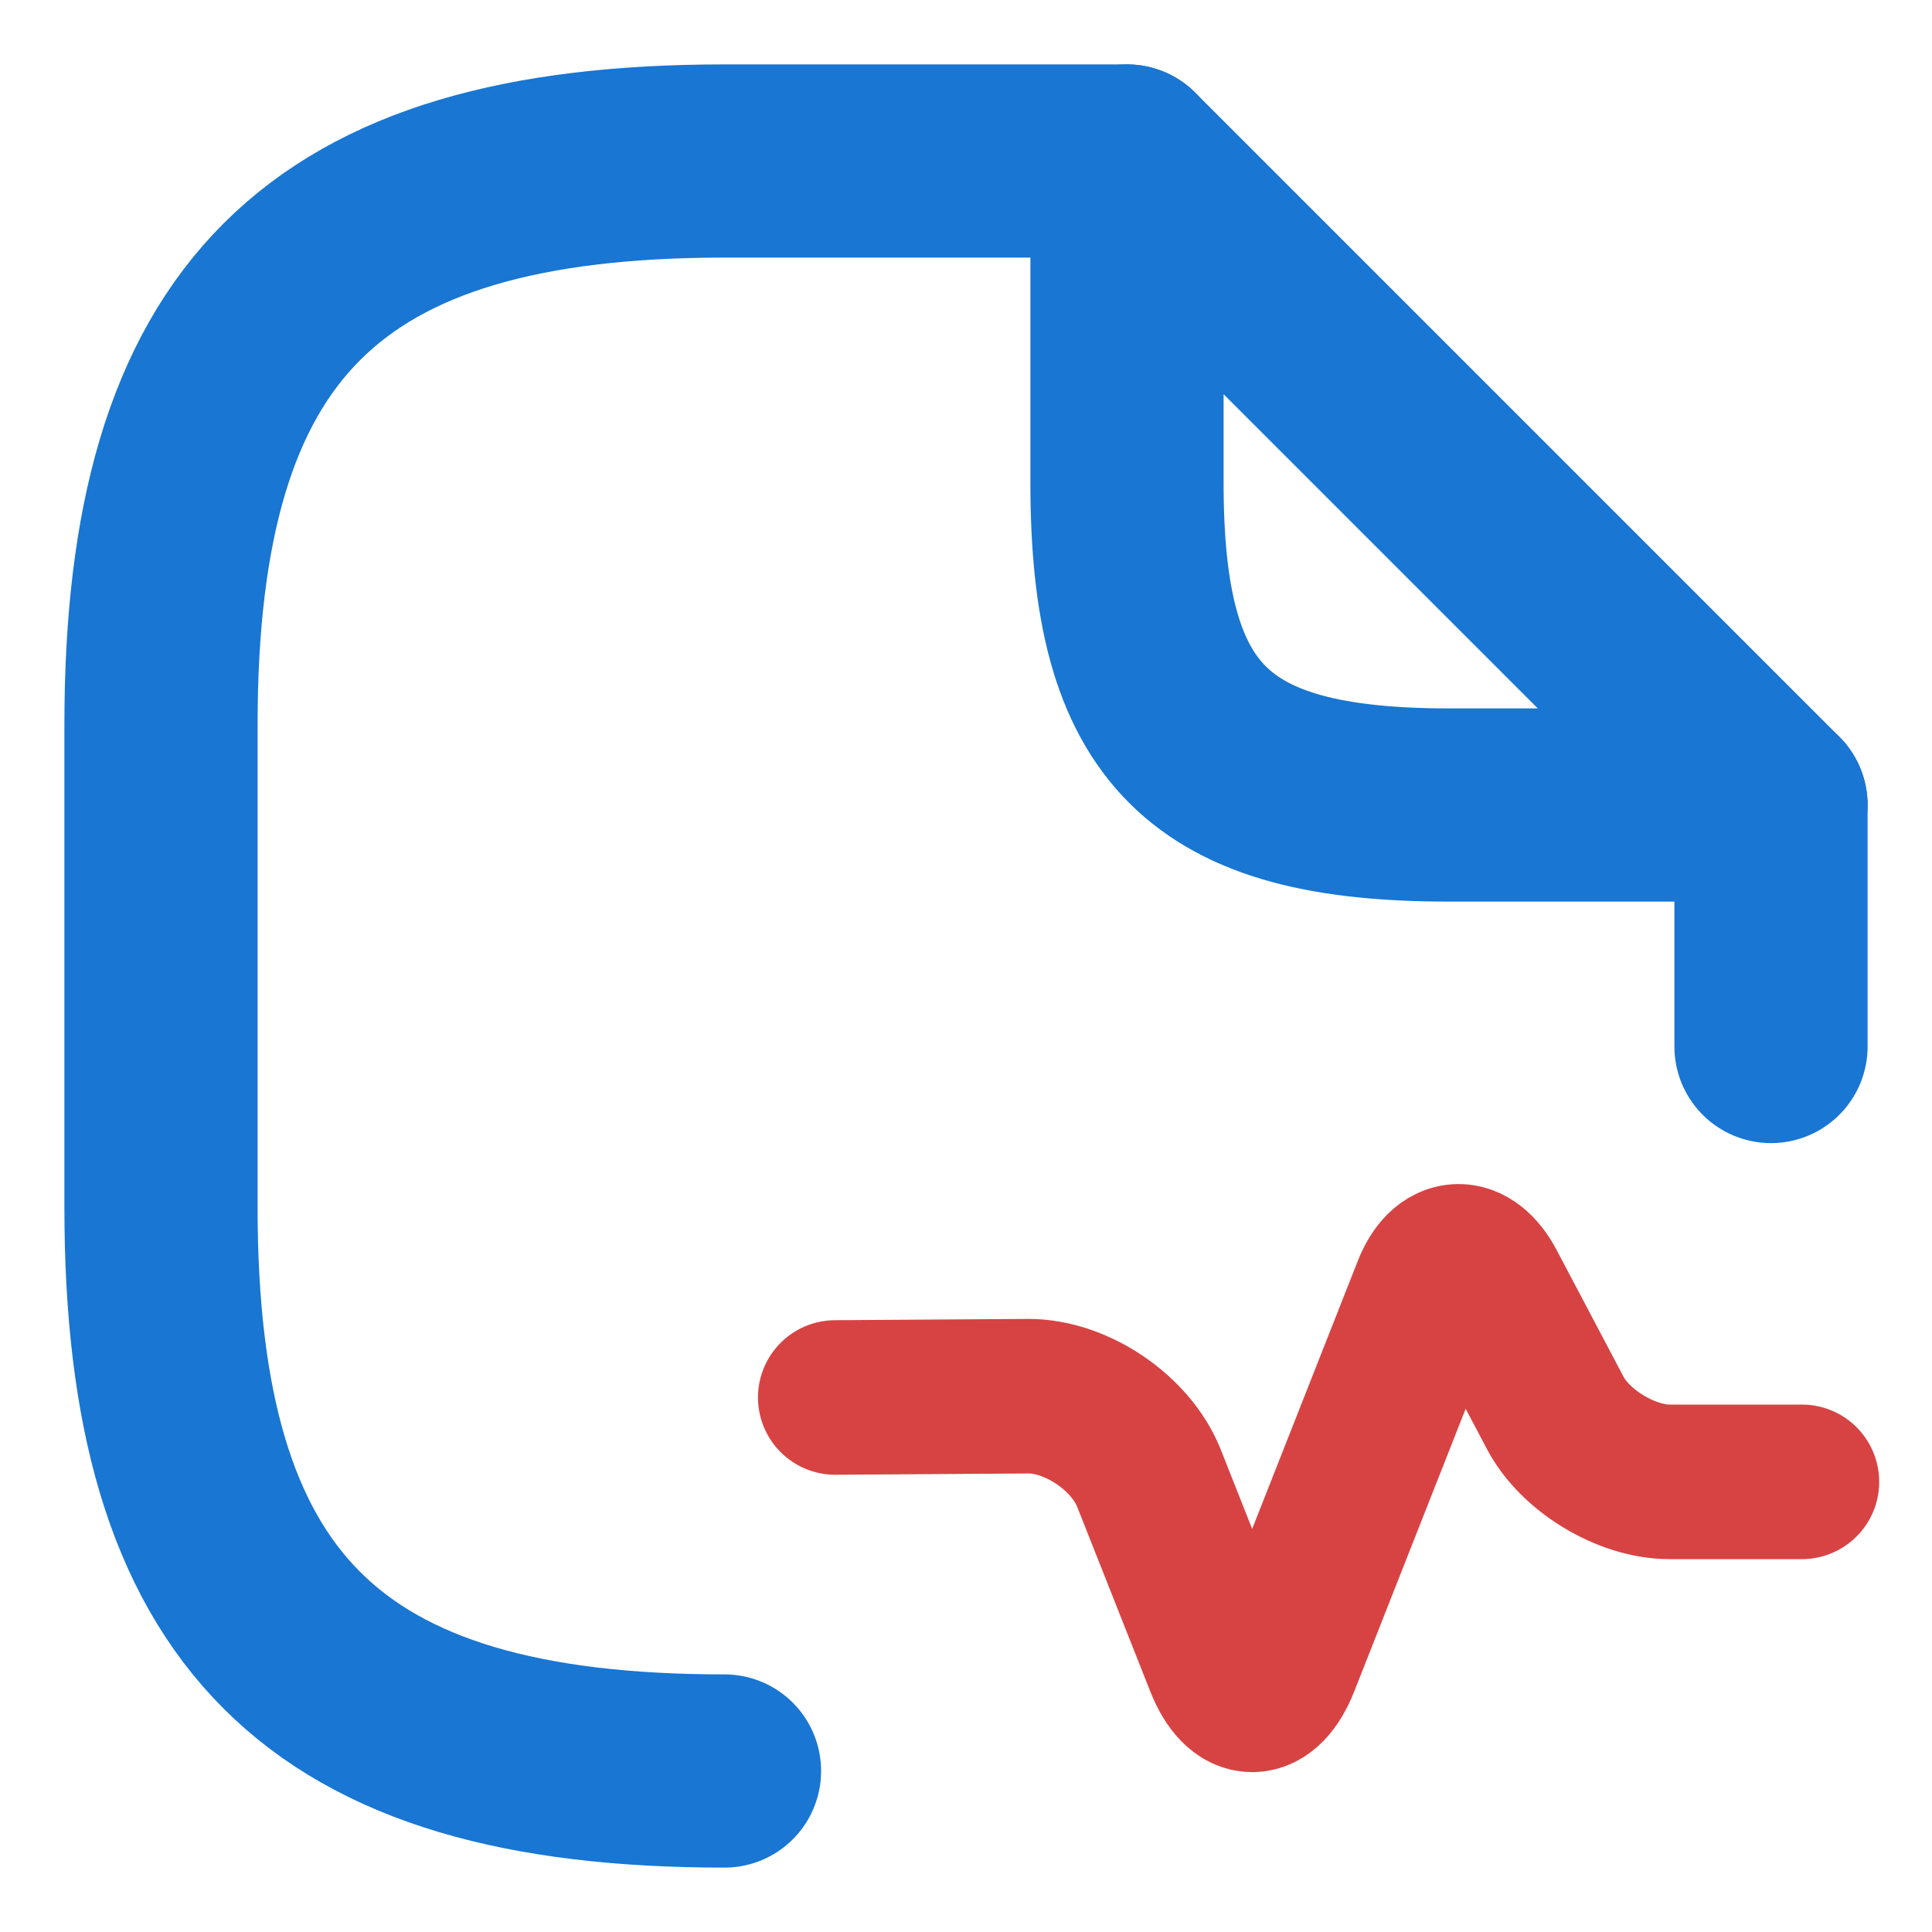
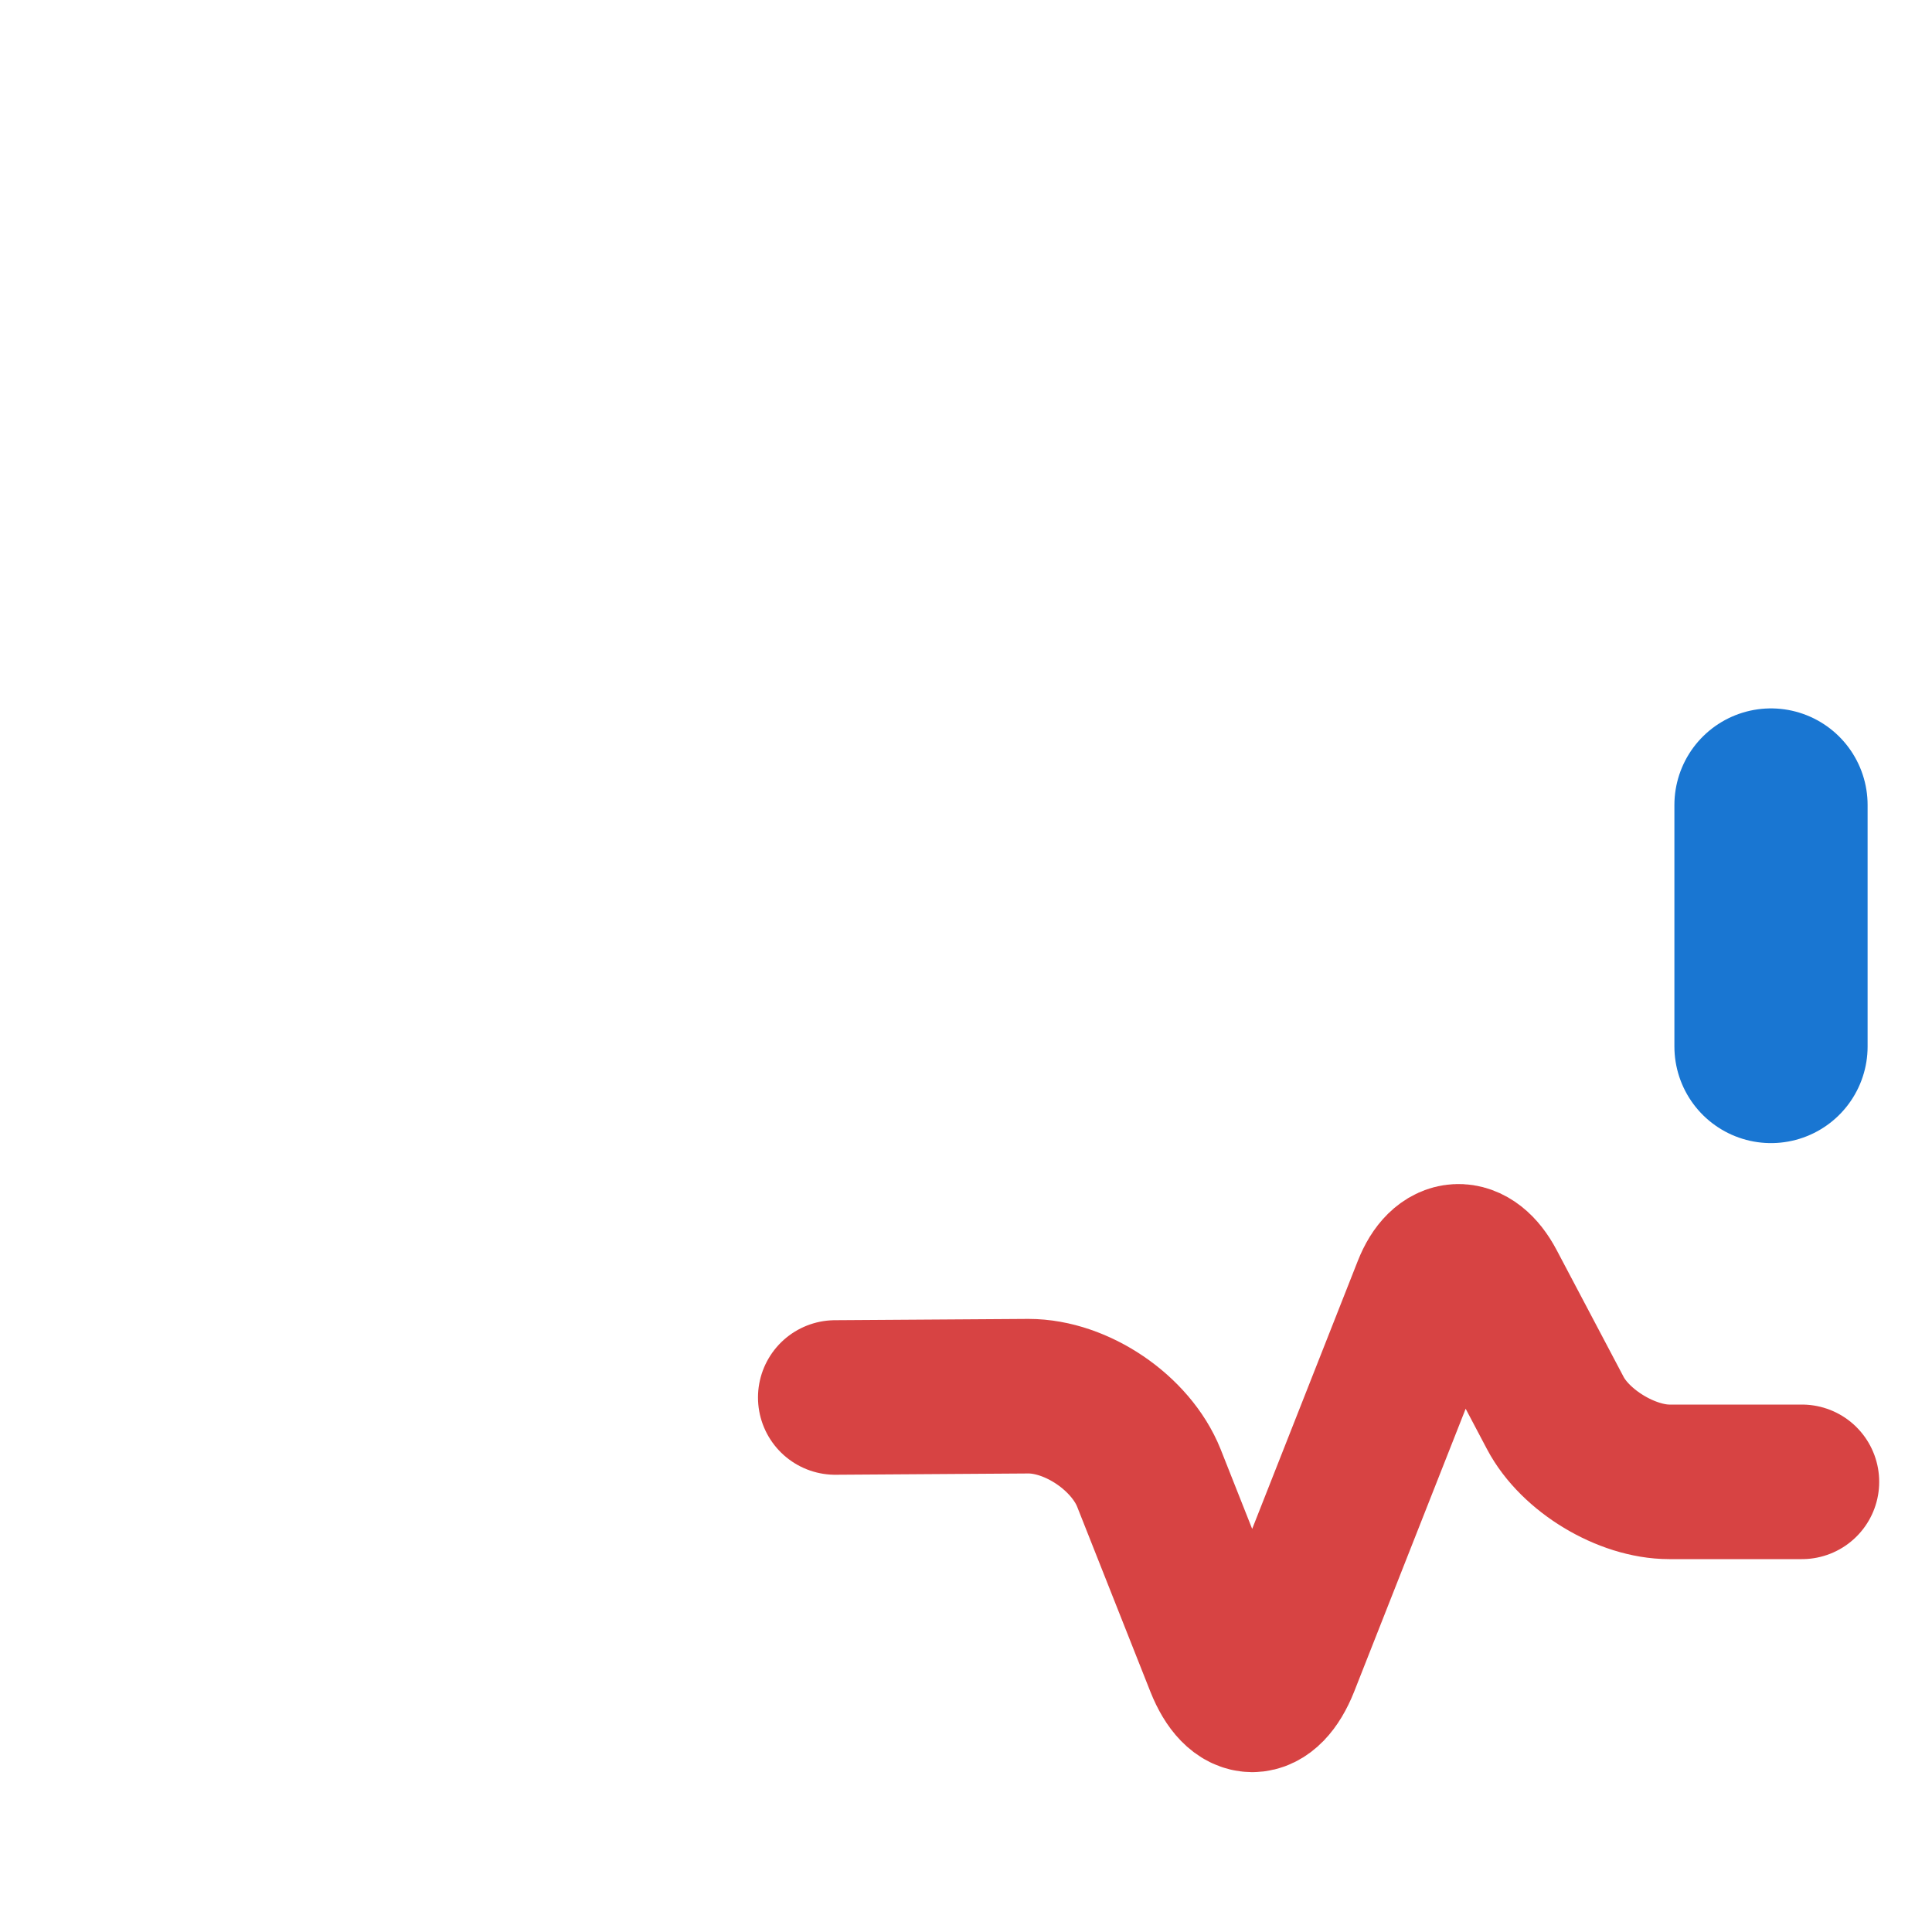
<svg xmlns="http://www.w3.org/2000/svg" viewBox="0 0 24 24" fill="none">
-   <path d="M14 2H9C4 2 2 4 2 9V15C2 20 4 22 9 22" stroke="#1976d2" stroke-width="2.4" stroke-linecap="round" stroke-linejoin="round" />
  <path d="M22 10V13" stroke="#1976d2" stroke-width="2.4" stroke-linecap="round" stroke-linejoin="round" />
-   <path d="M22 10H18C15 10 14 9 14 6V2L22 10Z" stroke="#1976d2" stroke-width="2.4" stroke-linecap="round" stroke-linejoin="round" />
  <path opacity="0.9" transform="scale(0.8) translate(8,9)" d="M4.97 12.7L7.97 12.68C8.72 12.68 9.56 13.25 9.84 13.95L10.98 16.83C11.24 17.48 11.65 17.48 11.91 16.83L14.2 11.02C14.42 10.46 14.83 10.44 15.11 10.97L16.15 12.94C16.46 13.53 17.26 14.01 17.92 14.01H19.98" stroke="#D32F2F" stroke-width="2.4" stroke-linecap="round" stroke-linejoin="round" />
</svg>